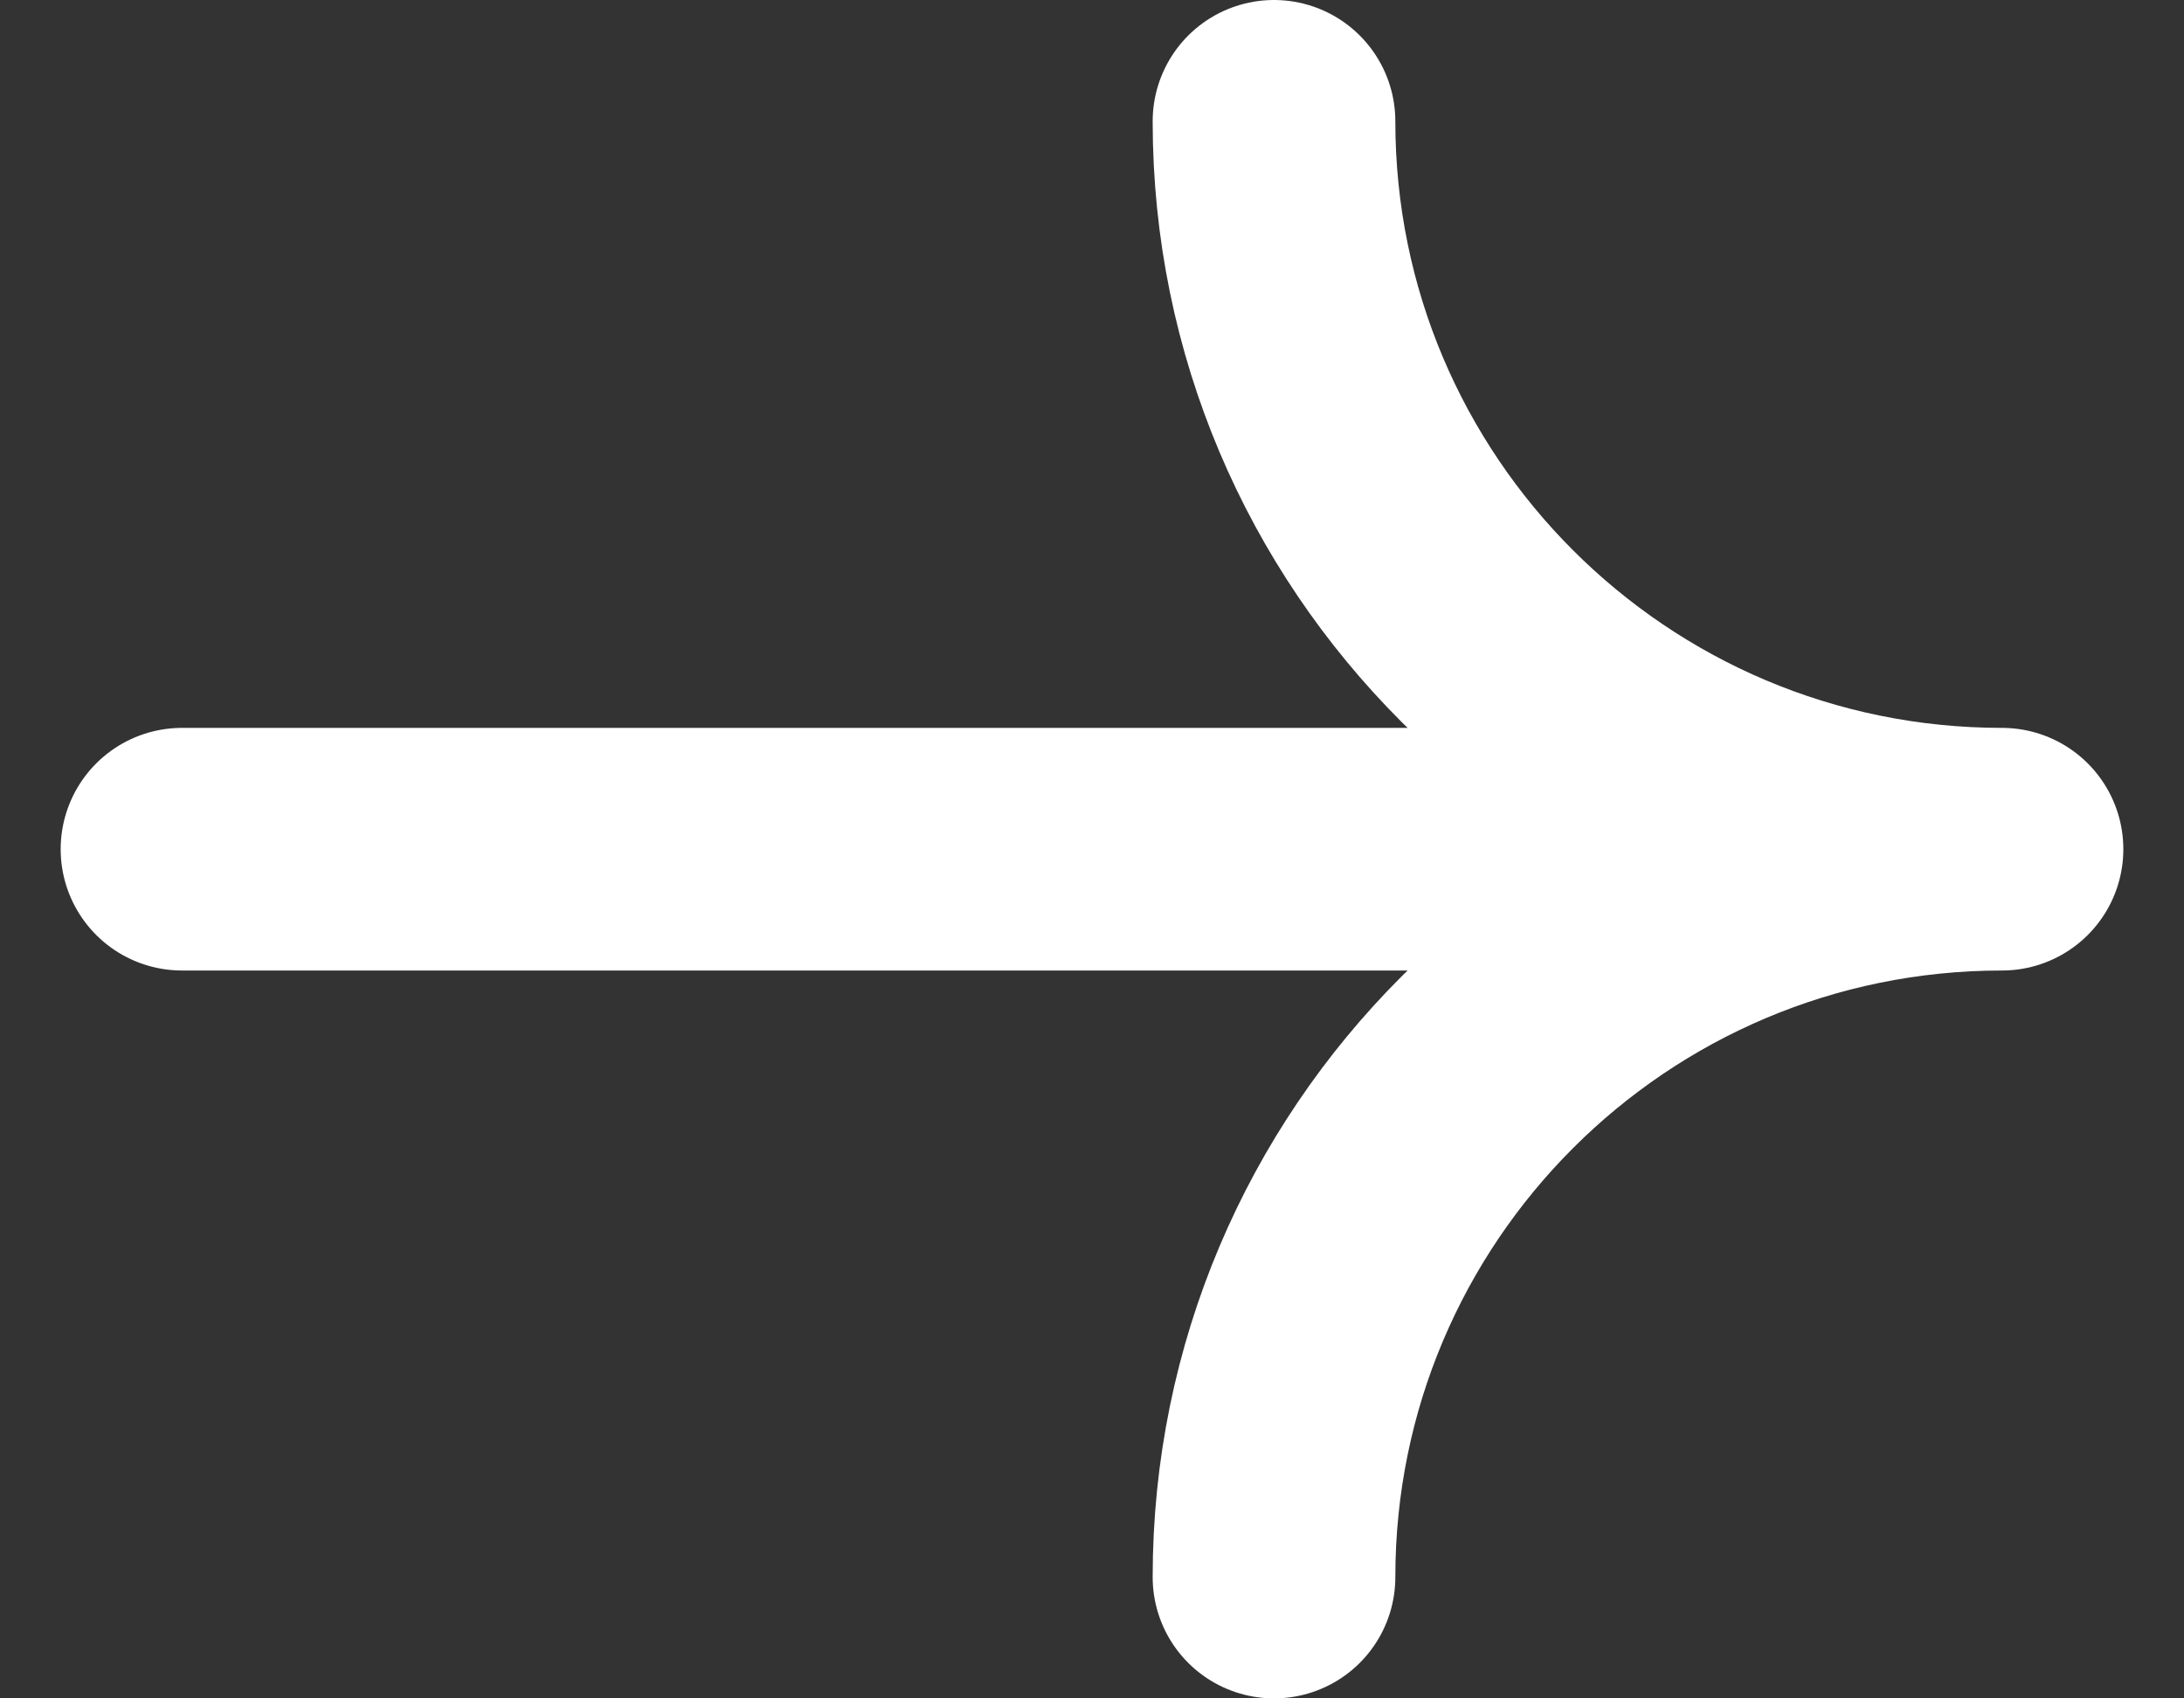
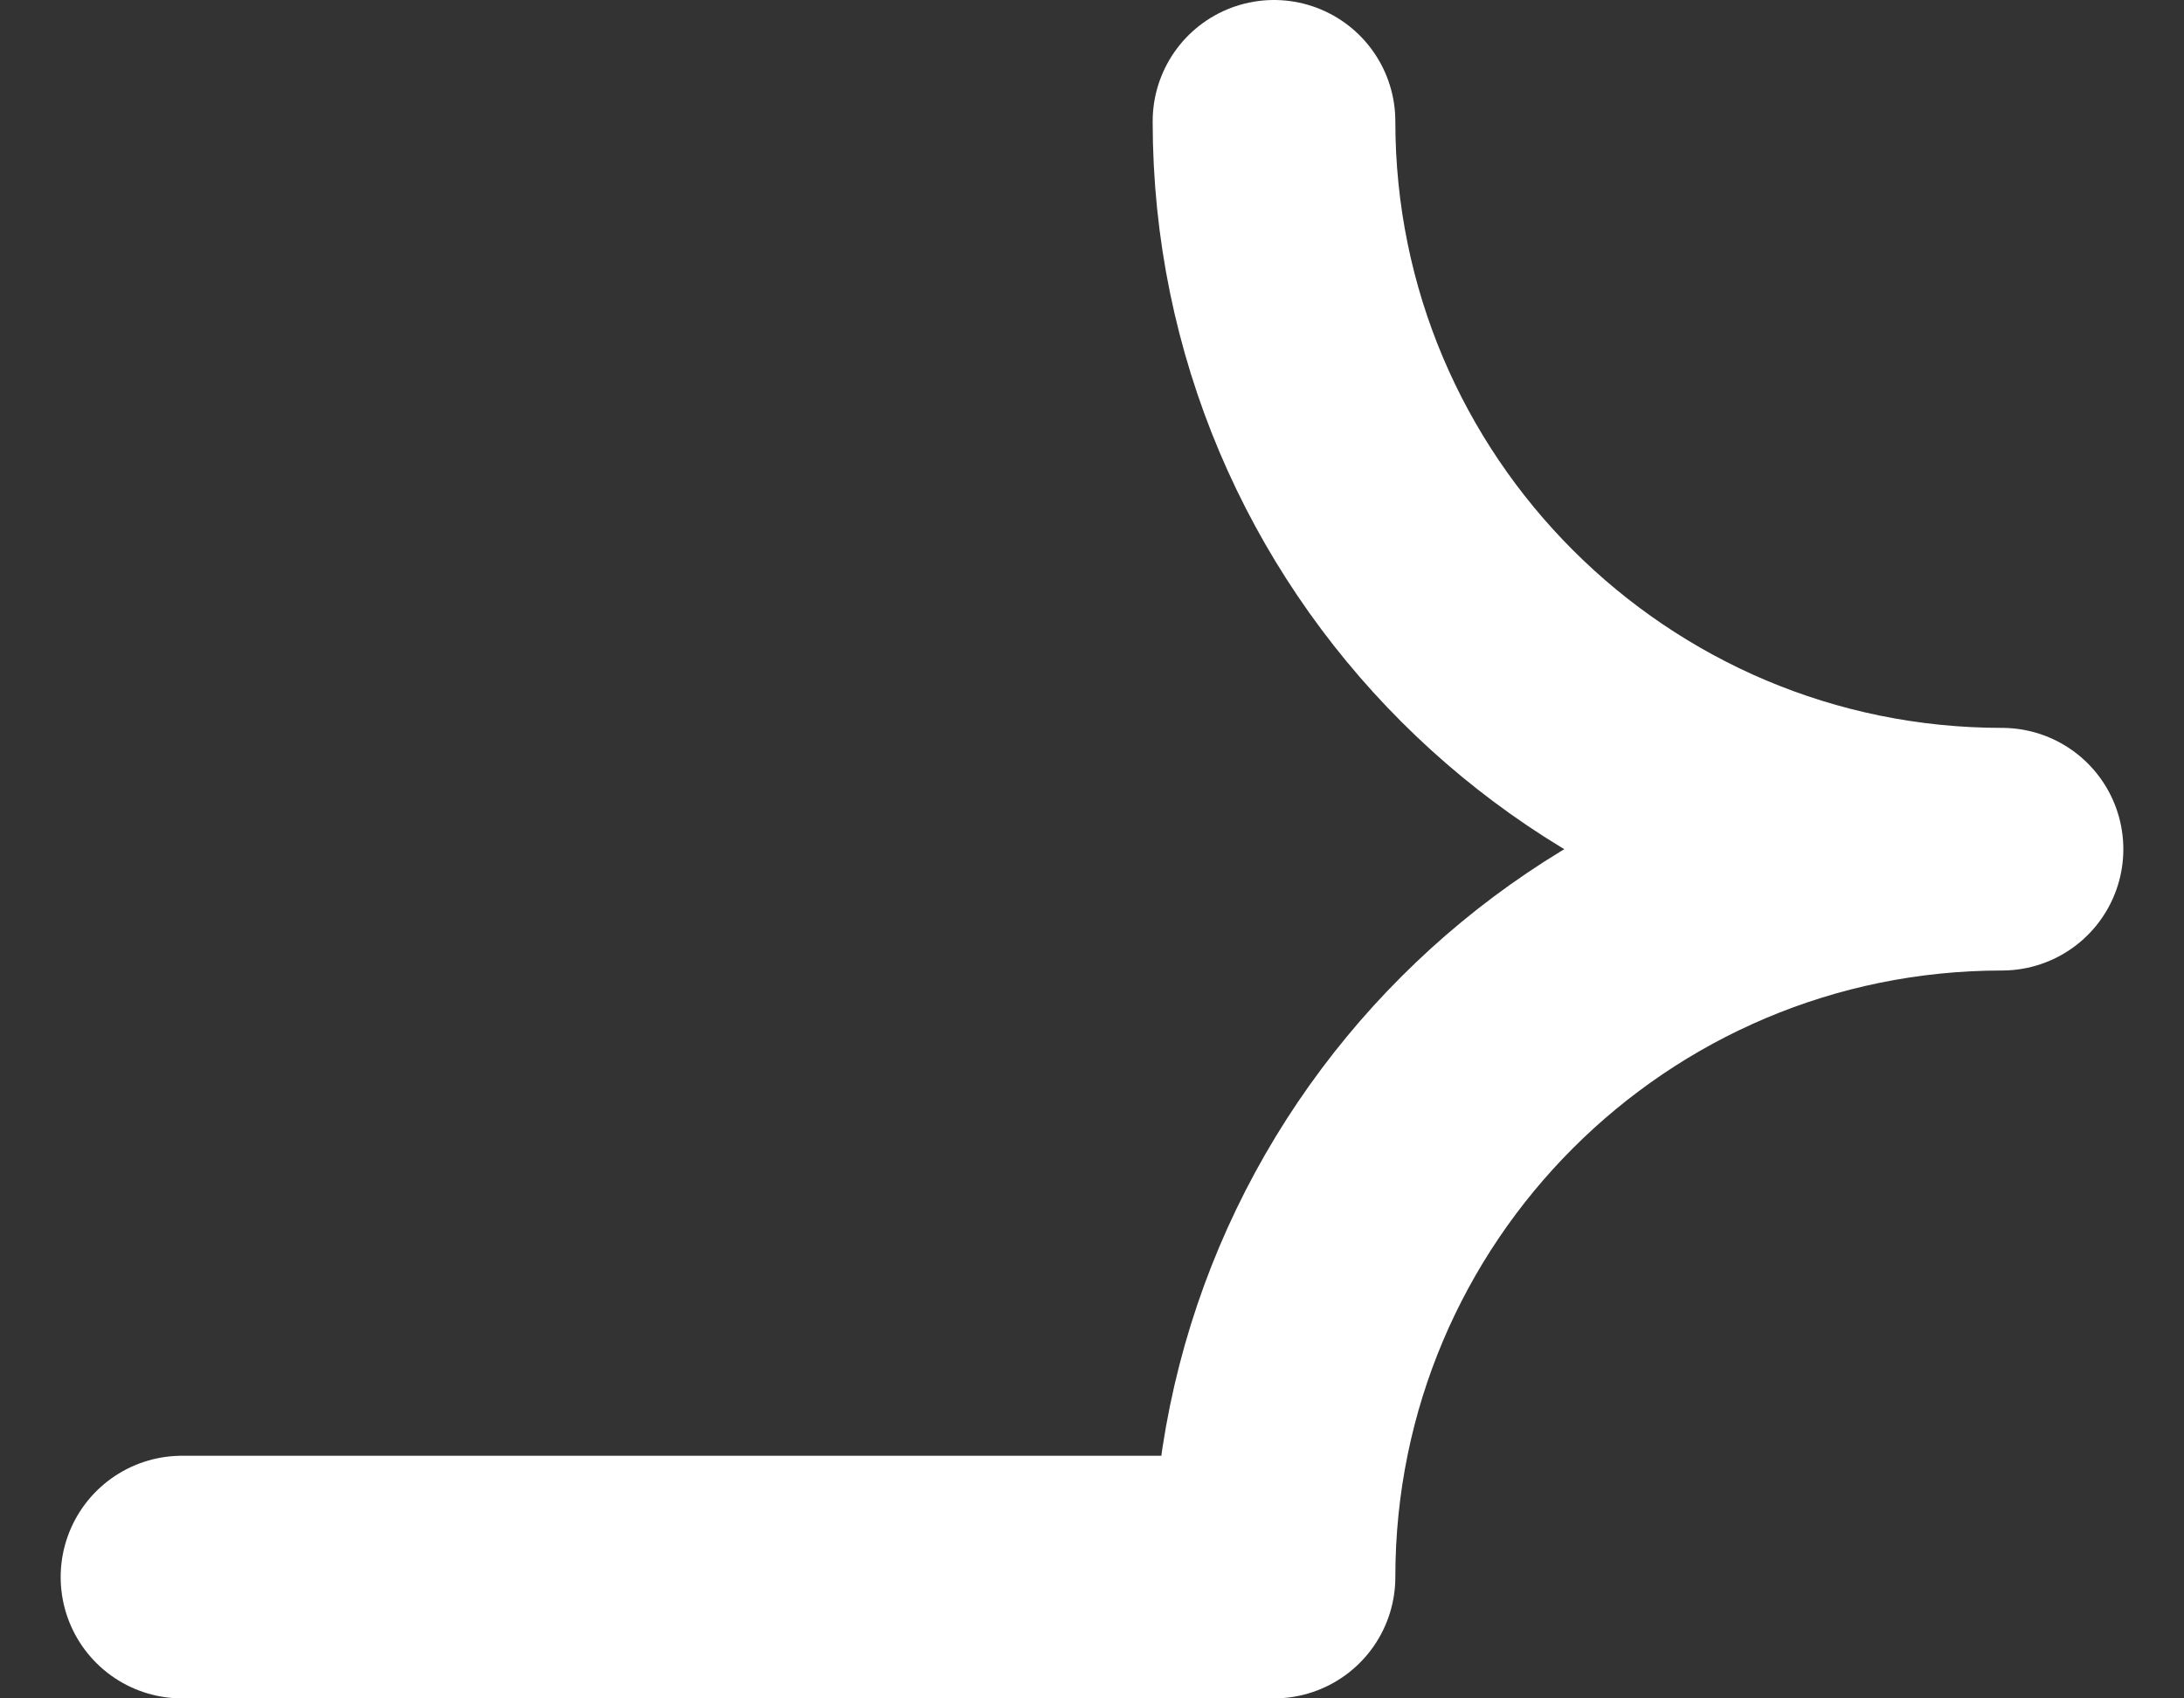
<svg xmlns="http://www.w3.org/2000/svg" width="18" height="14" viewBox="0 0 18 14" fill="none">
  <rect x="0" y="0" width="18" height="14" fill="#333333" stroke="none" />
-   <path d="M10.5 1C10.5 4.314 13.186 7 16.5 7C13.186 7 10.5 9.686 10.5 13M13.5 7H1.5" stroke="white" stroke-width="2" stroke-linecap="round" stroke-linejoin="round" />
+   <path d="M10.5 1C10.5 4.314 13.186 7 16.5 7C13.186 7 10.5 9.686 10.5 13H1.5" stroke="white" stroke-width="2" stroke-linecap="round" stroke-linejoin="round" />
</svg>